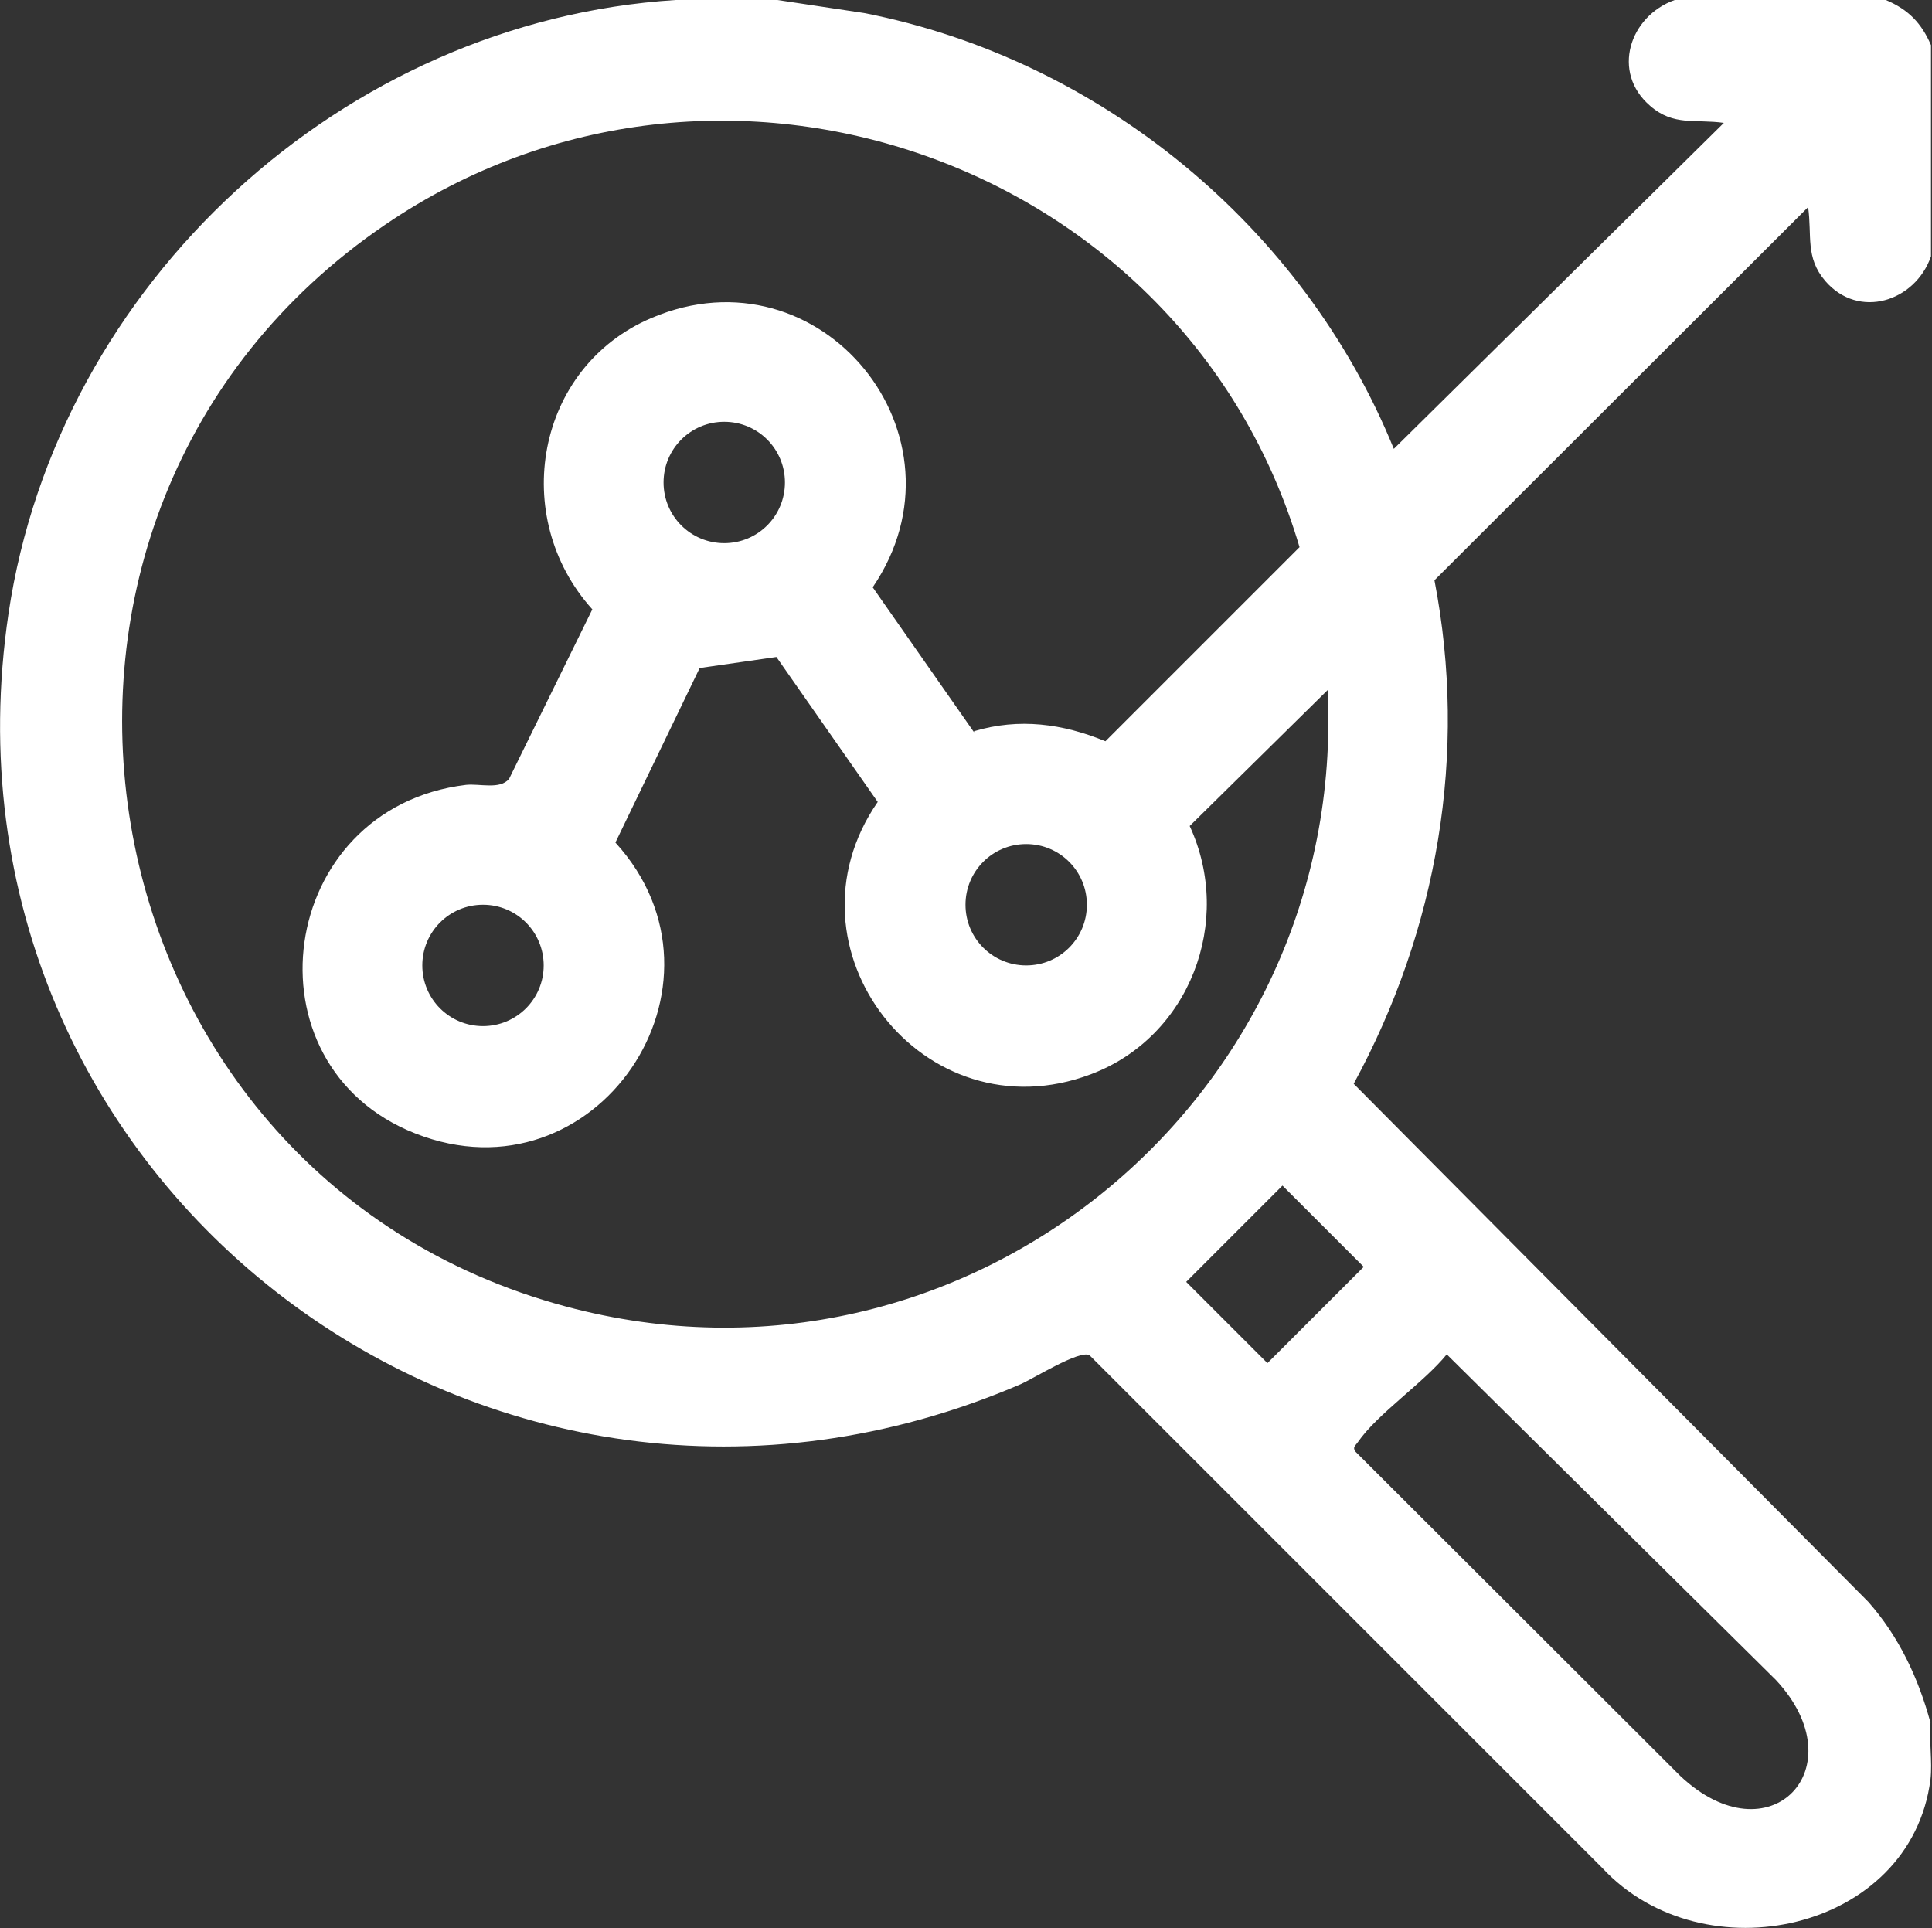
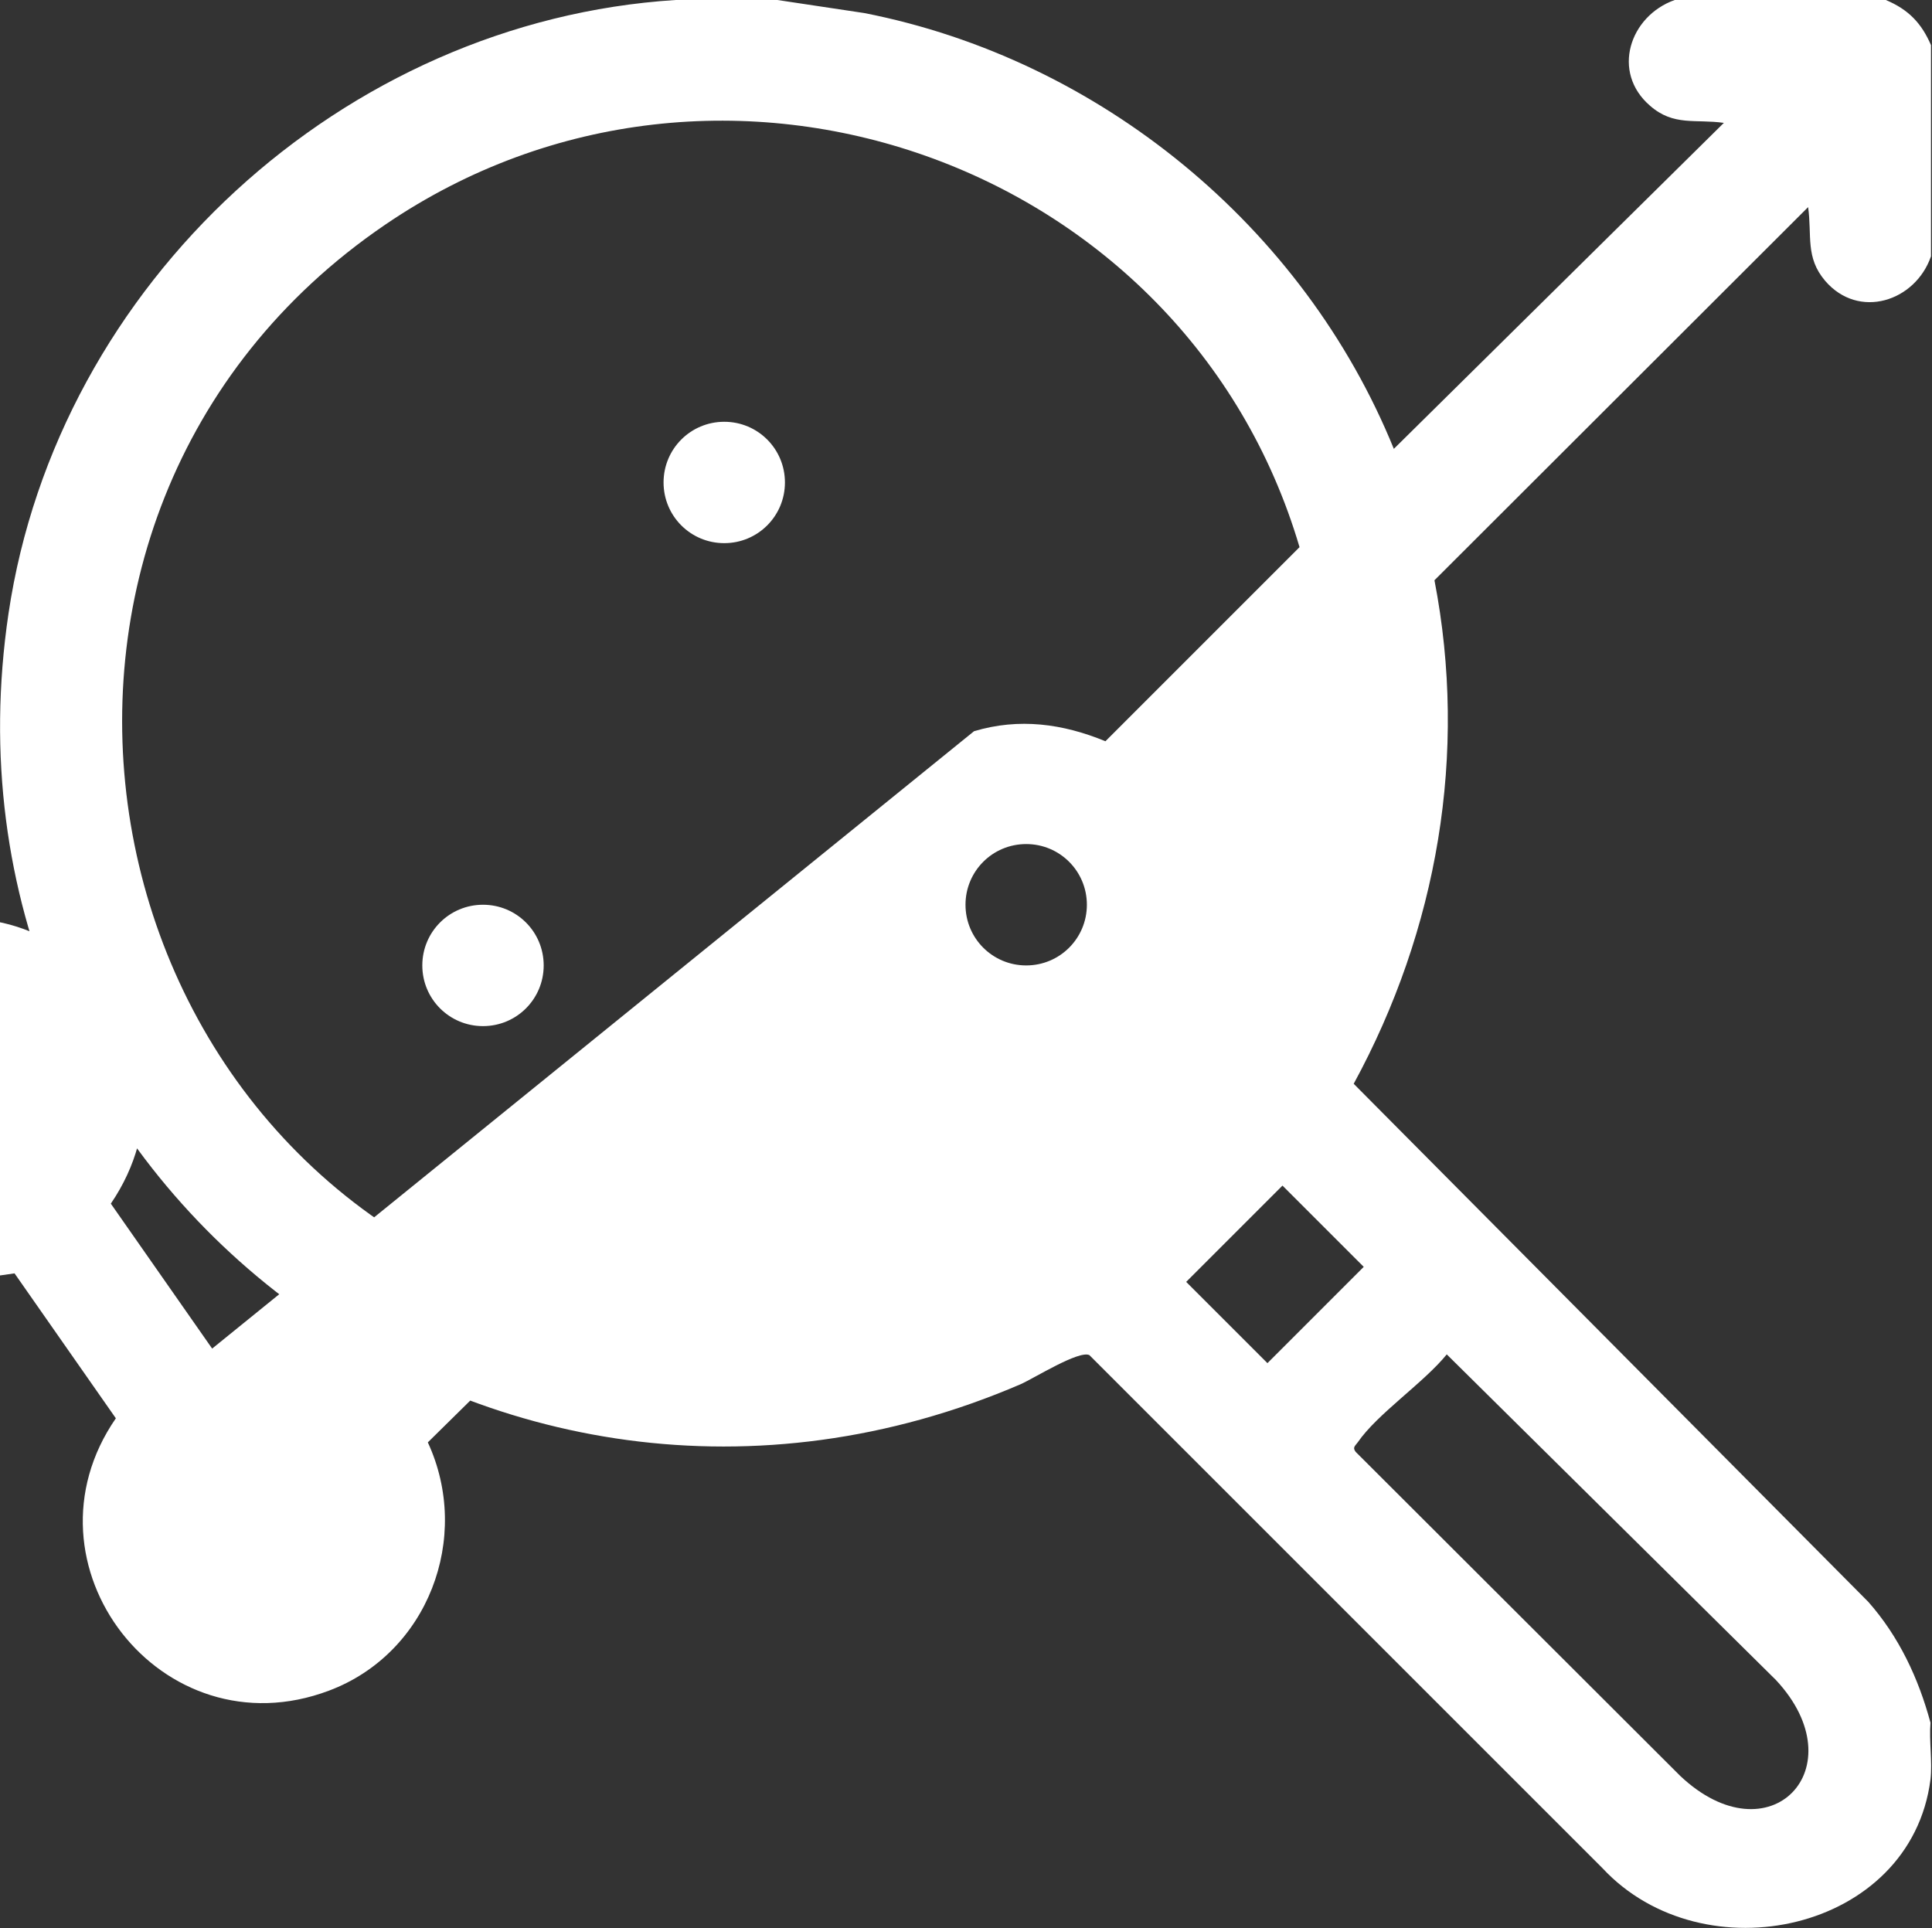
<svg xmlns="http://www.w3.org/2000/svg" id="katman_2" data-name="katman 2" viewBox="0 0 38.52 38.45">
  <rect x="0" y="0" width="38.52" height="38.45" fill="#333333" stroke="none" />
  <defs>
    <style>
      .cls-1 {
        fill: #fff;
      }
    </style>
  </defs>
  <g id="Layer_1" data-name="Layer 1">
-     <path class="cls-1" d="M15.5,0l1.73.26c4.7.92,8.76,4.26,10.56,8.69l6.58-6.5c-.57-.08-1,.07-1.47-.34-.78-.67-.41-1.79.49-2.11h4.21c.45.19.71.46.9.9v4.21c-.31.9-1.44,1.27-2.11.49-.4-.47-.26-.9-.34-1.47l-7.45,7.44c.67,3.46.06,6.97-1.61,10.04l10.26,10.33c.61.69,1,1.52,1.24,2.41-.03.36.04.78,0,1.13-.39,3.04-4.53,3.93-6.54,1.77l-10.23-10.23c-.21-.1-1.1.46-1.37.58C9.8,32.14-1.52,23.61.17,12.23,1.15,5.65,6.84.42,13.47,0h2.03ZM19.42,14.58c.9-.27,1.77-.15,2.62.2l3.87-3.87C23.64,3.22,14.36-.07,7.68,4.48-.79,10.25,1.42,23.4,11.28,26.05c7.96,2.14,15.59-4.14,15.19-12.29l-2.75,2.71c.88,1.9,0,4.21-1.97,4.95-3.34,1.26-6.26-2.52-4.25-5.43l-2.02-2.89-1.53.22-1.68,3.48c2.58,2.83-.39,7.22-3.99,5.8-3.46-1.36-2.77-6.49,1.01-6.95.27-.03.68.1.86-.12l1.66-3.38c-1.66-1.84-1.13-4.83,1.18-5.81,3.38-1.44,6.46,2.36,4.41,5.37l2.02,2.89ZM15.65,9.62c0-.67-.54-1.21-1.21-1.21s-1.21.54-1.21,1.21.54,1.21,1.21,1.21,1.21-.54,1.21-1.21ZM21.67,18.04c0-.67-.54-1.21-1.21-1.21s-1.21.54-1.21,1.21.54,1.21,1.21,1.21,1.21-.54,1.21-1.21ZM10.84,19.25c0-.67-.54-1.21-1.21-1.21s-1.21.54-1.21,1.21.54,1.21,1.21,1.21,1.21-.54,1.21-1.21ZM25.57,23.64l-1.92,1.92,1.62,1.62,1.92-1.92-1.62-1.62ZM28.85,27c-.46.57-1.39,1.19-1.78,1.76-.05.07-.11.1-.04.19l6.47,6.46c1.78,1.68,3.54-.16,1.91-1.91l-6.57-6.5Z" />
+     <path class="cls-1" d="M15.5,0l1.73.26c4.7.92,8.76,4.26,10.56,8.69l6.58-6.5c-.57-.08-1,.07-1.47-.34-.78-.67-.41-1.79.49-2.11h4.21c.45.19.71.46.9.9v4.21c-.31.9-1.44,1.27-2.11.49-.4-.47-.26-.9-.34-1.47l-7.45,7.44c.67,3.46.06,6.97-1.61,10.04l10.26,10.33c.61.69,1,1.52,1.24,2.41-.03.36.04.78,0,1.13-.39,3.04-4.53,3.93-6.54,1.77l-10.23-10.23c-.21-.1-1.1.46-1.37.58C9.8,32.14-1.52,23.61.17,12.23,1.15,5.65,6.84.42,13.47,0h2.03ZM19.42,14.58c.9-.27,1.77-.15,2.62.2l3.87-3.87C23.64,3.22,14.36-.07,7.68,4.48-.79,10.25,1.42,23.4,11.28,26.05l-2.75,2.71c.88,1.9,0,4.21-1.97,4.95-3.34,1.26-6.26-2.52-4.25-5.43l-2.02-2.89-1.53.22-1.68,3.48c2.58,2.83-.39,7.22-3.99,5.8-3.46-1.36-2.77-6.49,1.01-6.95.27-.03.68.1.86-.12l1.66-3.38c-1.66-1.84-1.13-4.83,1.18-5.81,3.38-1.44,6.46,2.36,4.41,5.37l2.02,2.89ZM15.65,9.62c0-.67-.54-1.21-1.21-1.21s-1.21.54-1.21,1.21.54,1.21,1.21,1.21,1.21-.54,1.21-1.21ZM21.67,18.04c0-.67-.54-1.21-1.21-1.21s-1.21.54-1.21,1.21.54,1.21,1.21,1.21,1.21-.54,1.21-1.21ZM10.84,19.25c0-.67-.54-1.21-1.21-1.21s-1.21.54-1.21,1.21.54,1.21,1.21,1.21,1.21-.54,1.21-1.21ZM25.57,23.64l-1.92,1.92,1.62,1.62,1.92-1.92-1.62-1.62ZM28.85,27c-.46.57-1.39,1.19-1.78,1.76-.05.07-.11.1-.04.19l6.47,6.46c1.78,1.68,3.54-.16,1.91-1.91l-6.57-6.5Z" />
  </g>
</svg>